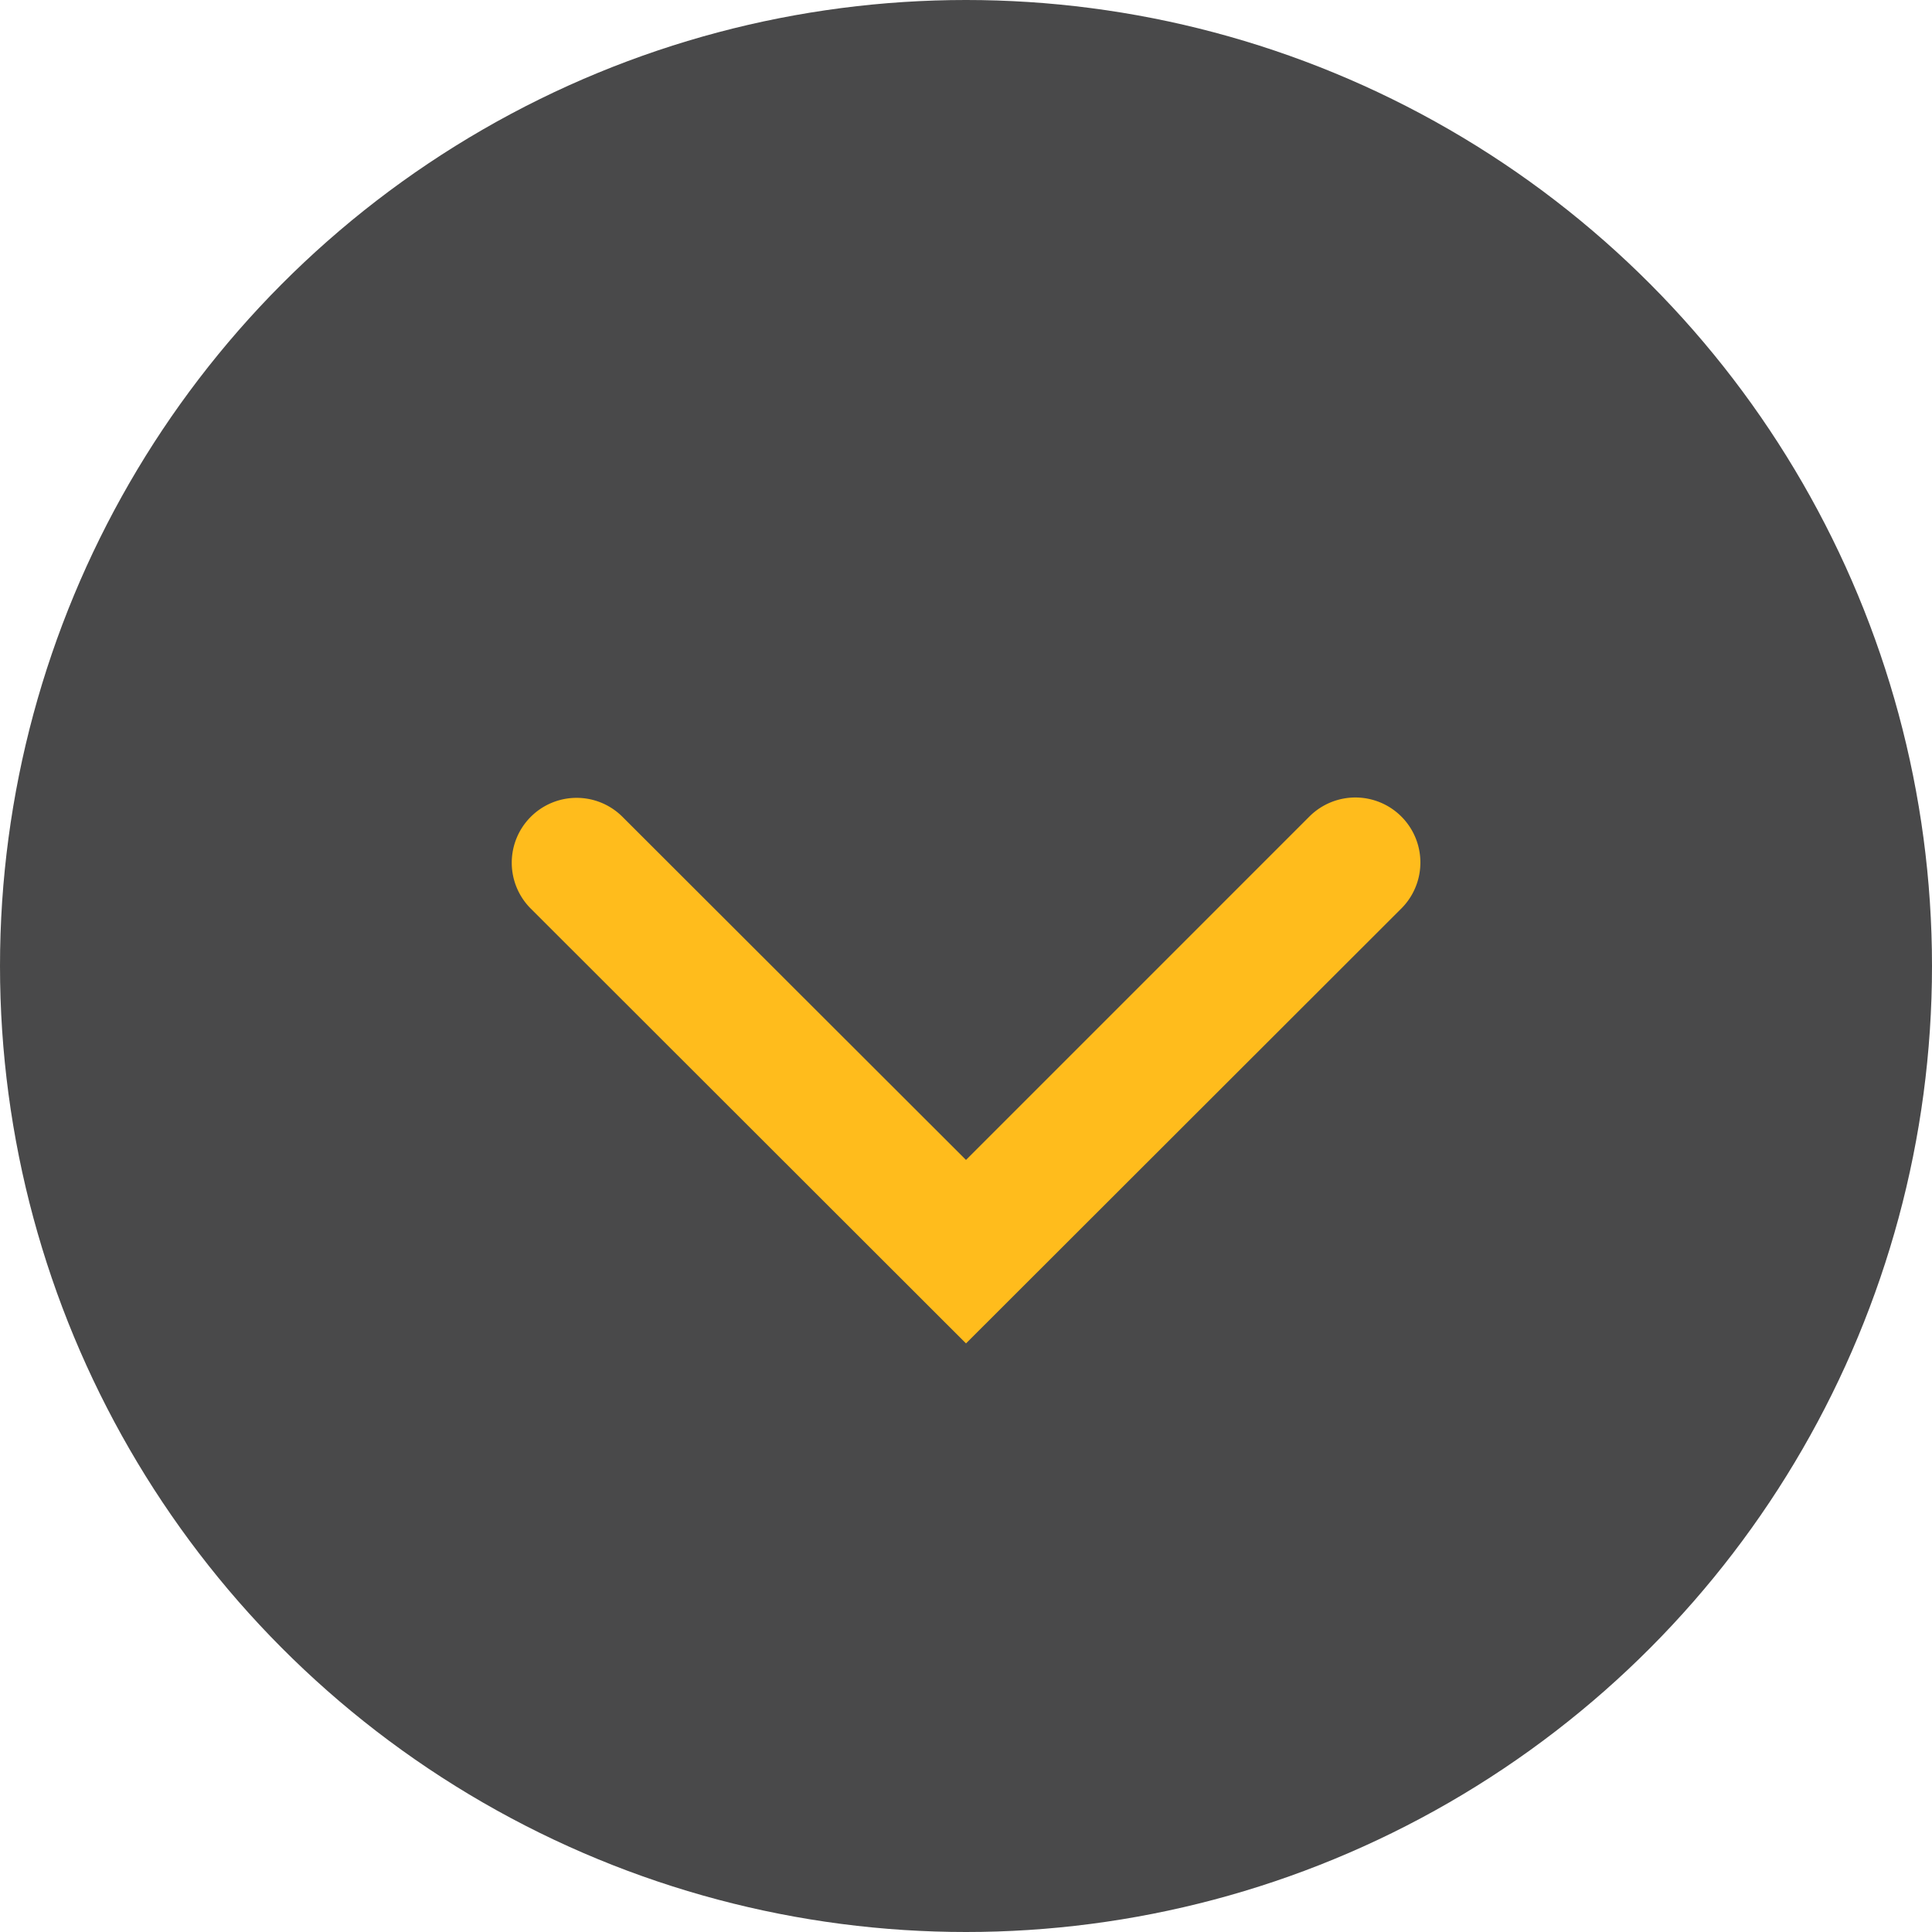
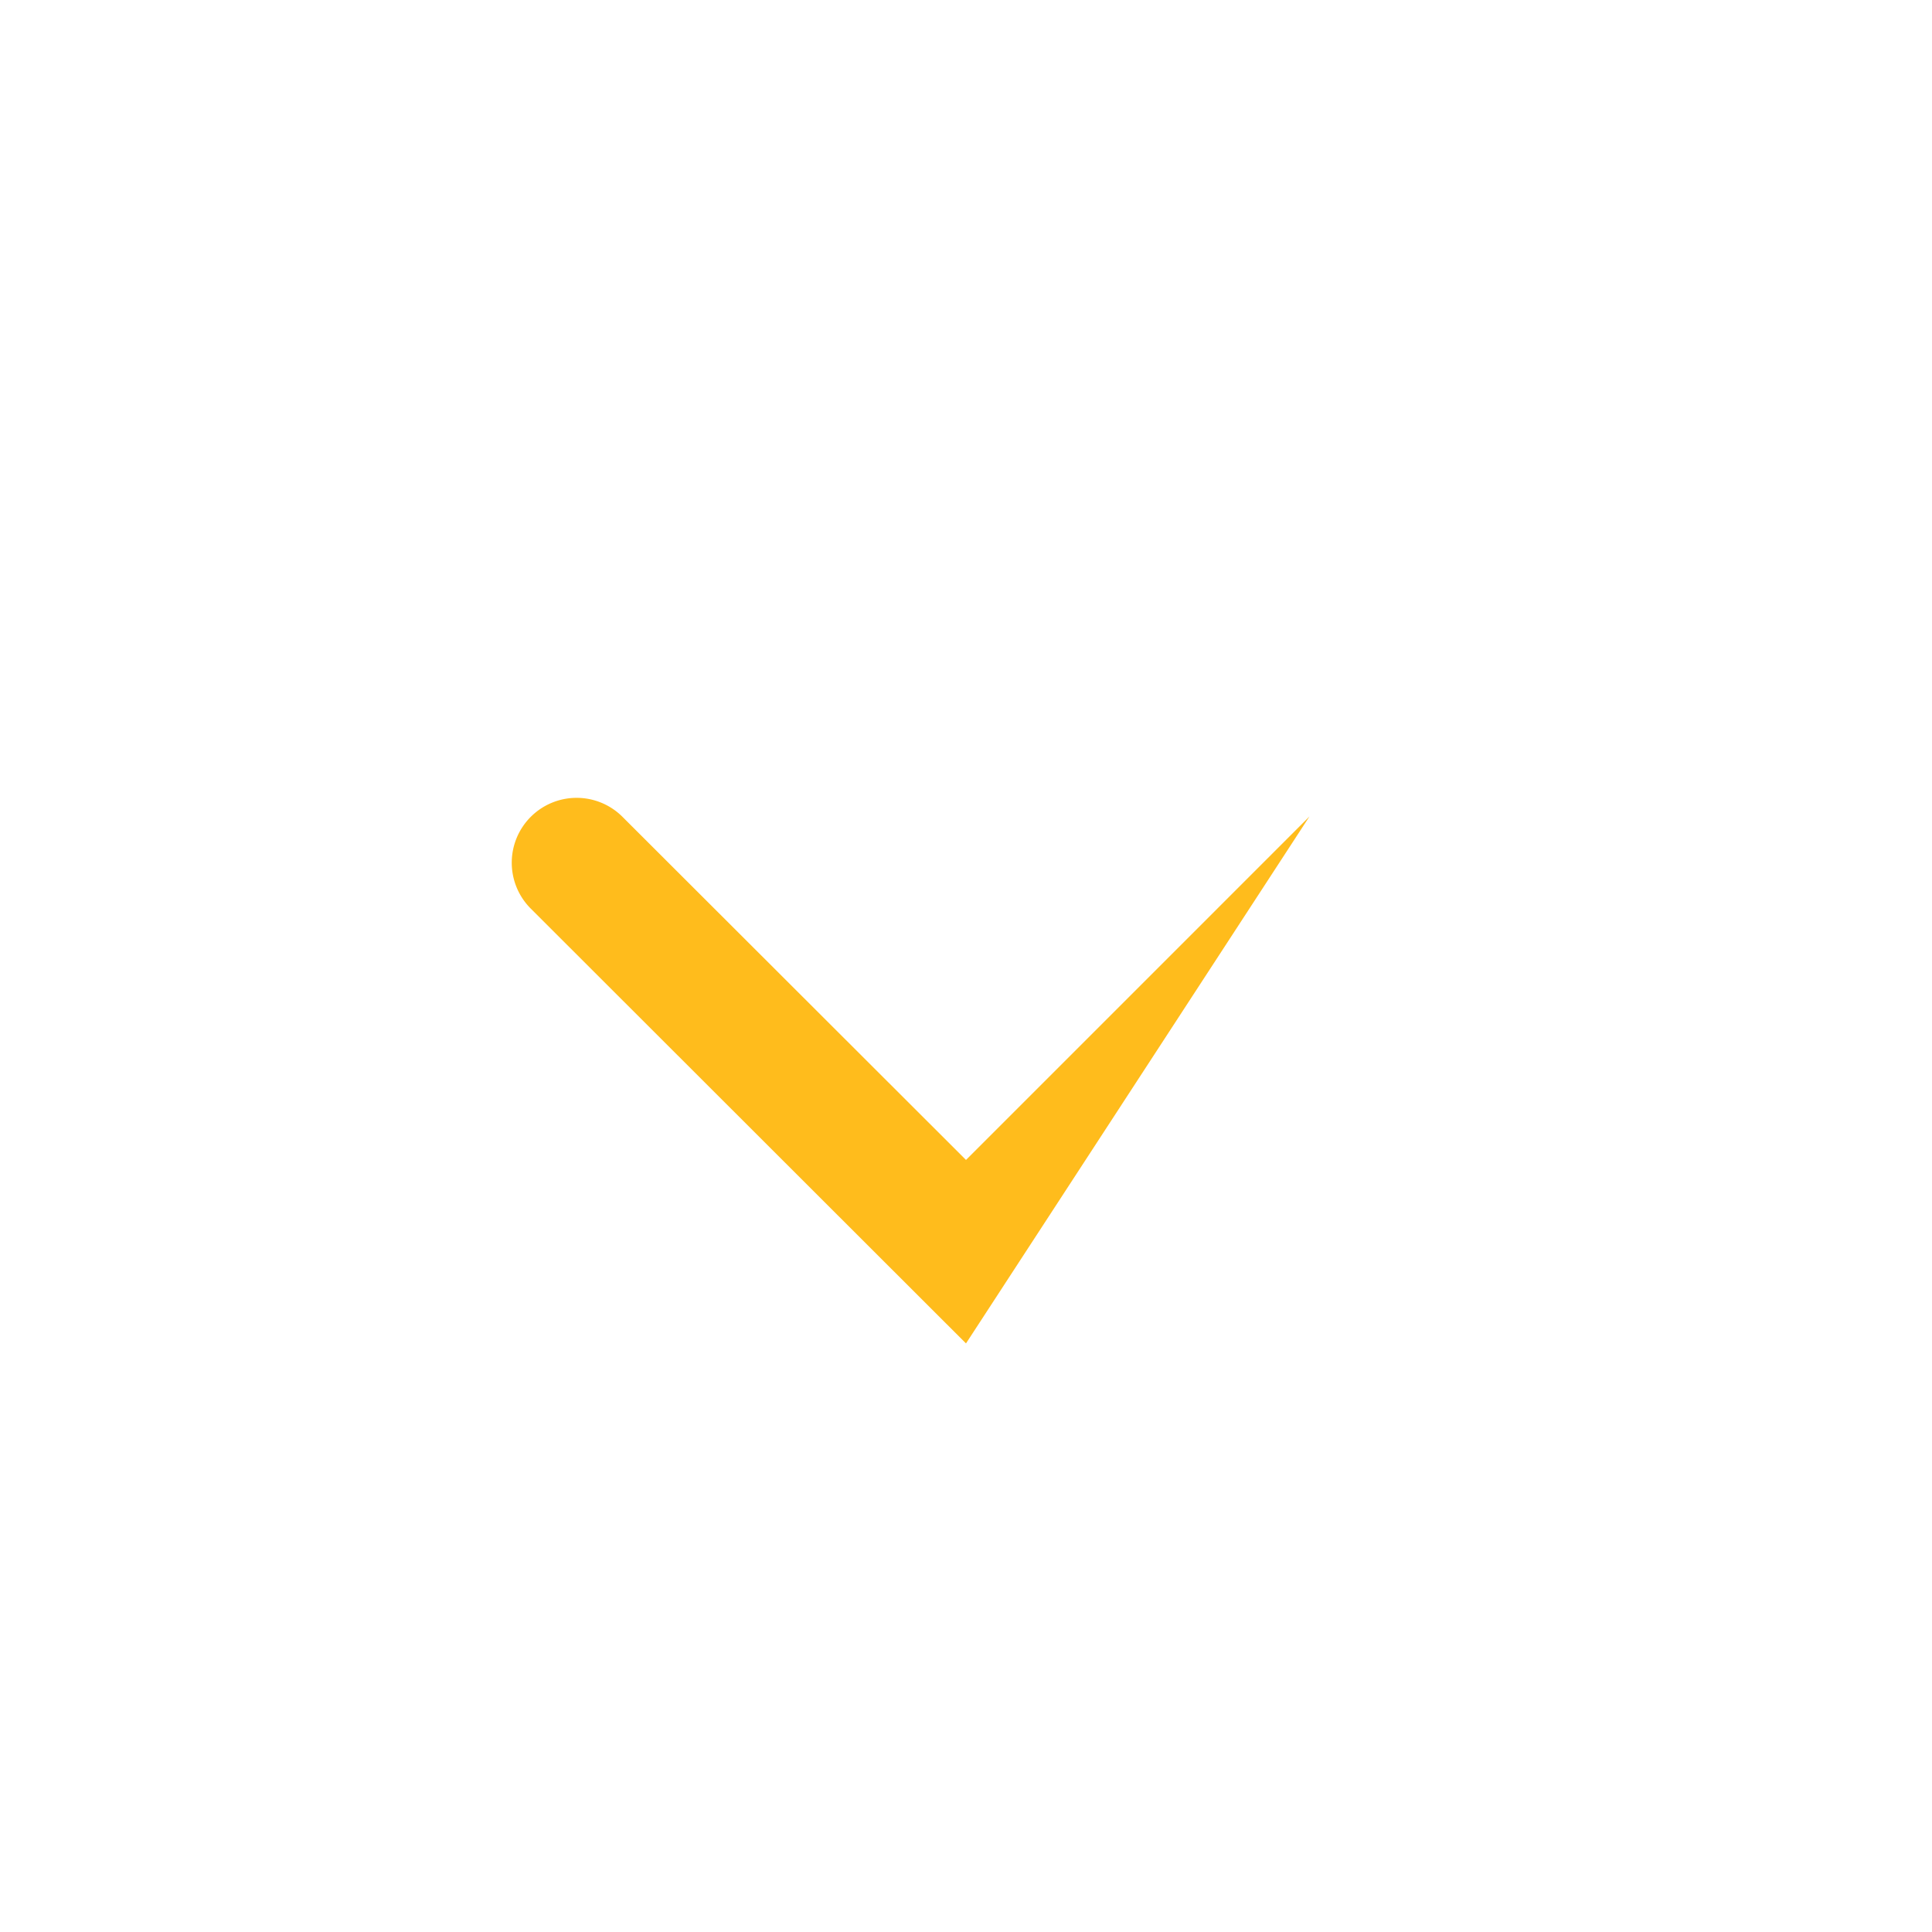
<svg xmlns="http://www.w3.org/2000/svg" viewBox="0 0 185 185" width="185" height="185" x="0" y="0">
  <defs>
    <style>.cls-1{opacity:0.8;}.cls-2{fill:#1c1c1d;}.cls-3{fill:#ffbc1c;}</style>
  </defs>
  <title>arrow_haleAsset 1</title>
  <g id="Layer_2" data-name="Layer 2">
    <g id="Layer_1-2" data-name="Layer 1">
      <g class="cls-1">
-         <circle class="cls-2" cx="92.5" cy="92.5" r="92.5" />
-       </g>
-       <path class="cls-3" d="M92.5,128.64,50.82,87a6.21,6.21,0,1,1,8.79-8.78L92.5,111.07l32.89-32.89A6.21,6.21,0,1,1,134.18,87Z" />
+         </g>
+       <path class="cls-3" d="M92.5,128.64,50.82,87a6.21,6.21,0,1,1,8.79-8.78L92.5,111.07l32.89-32.89Z" />
    </g>
  </g>
</svg>